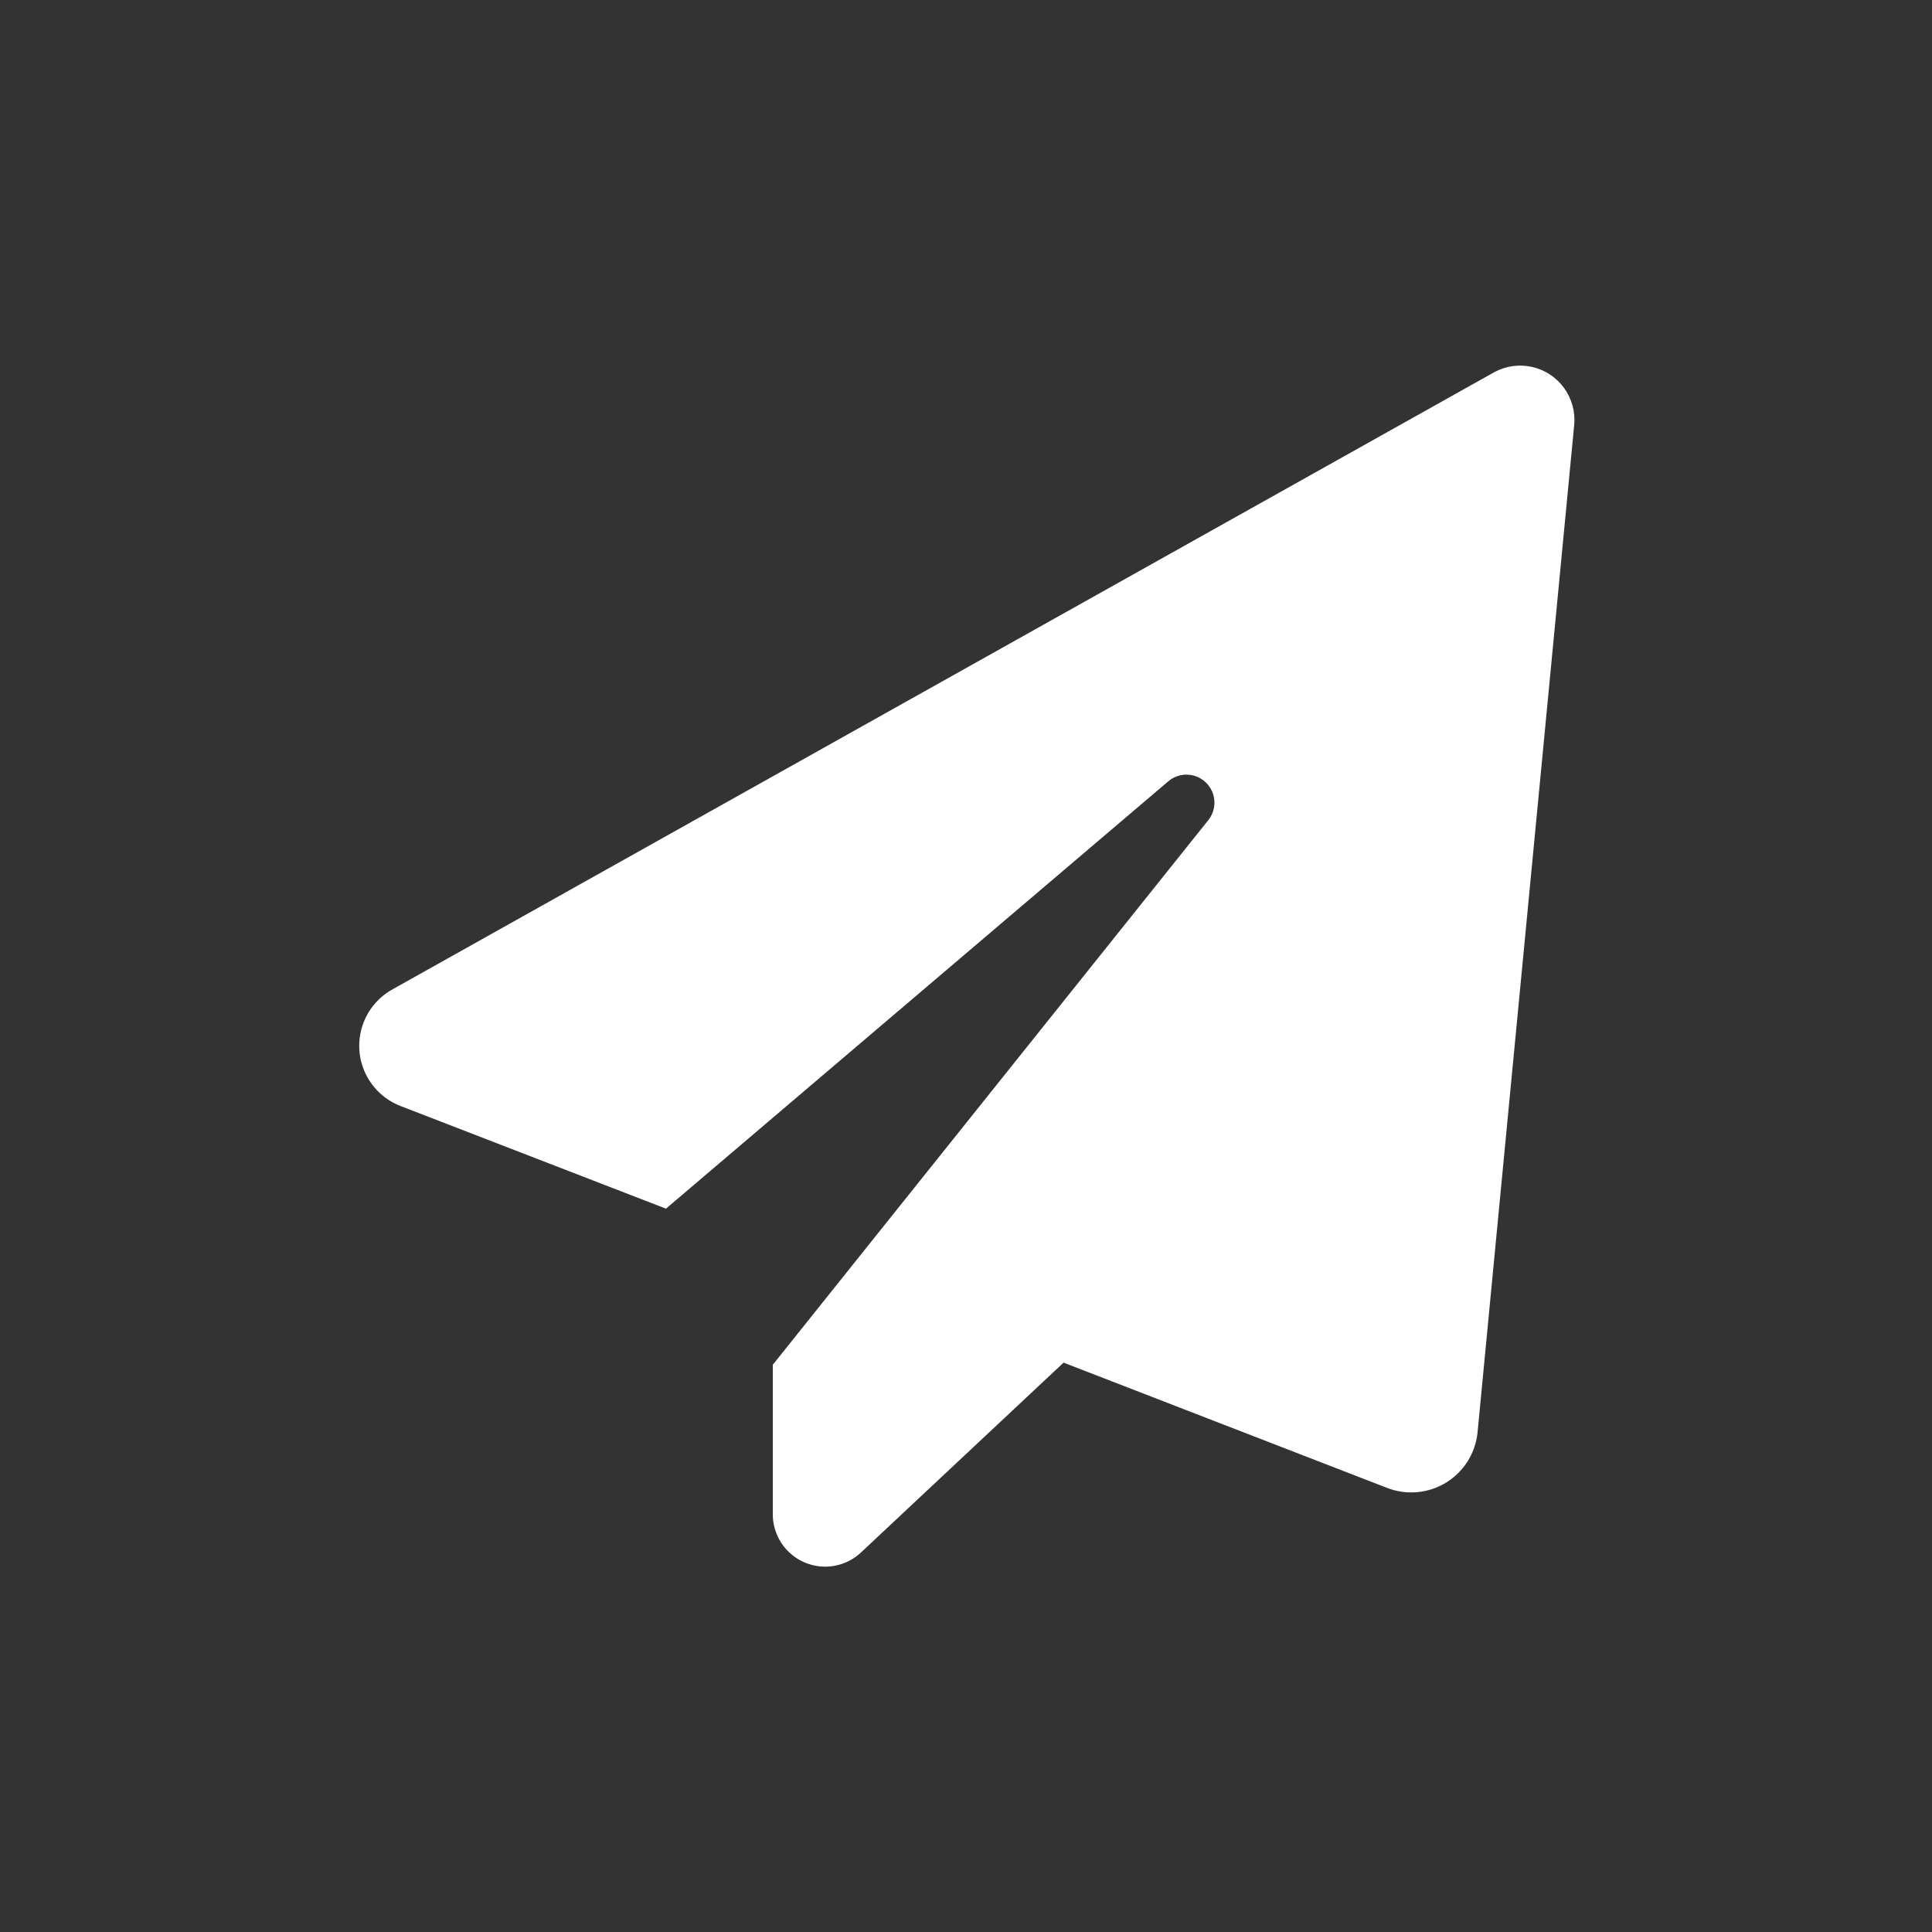
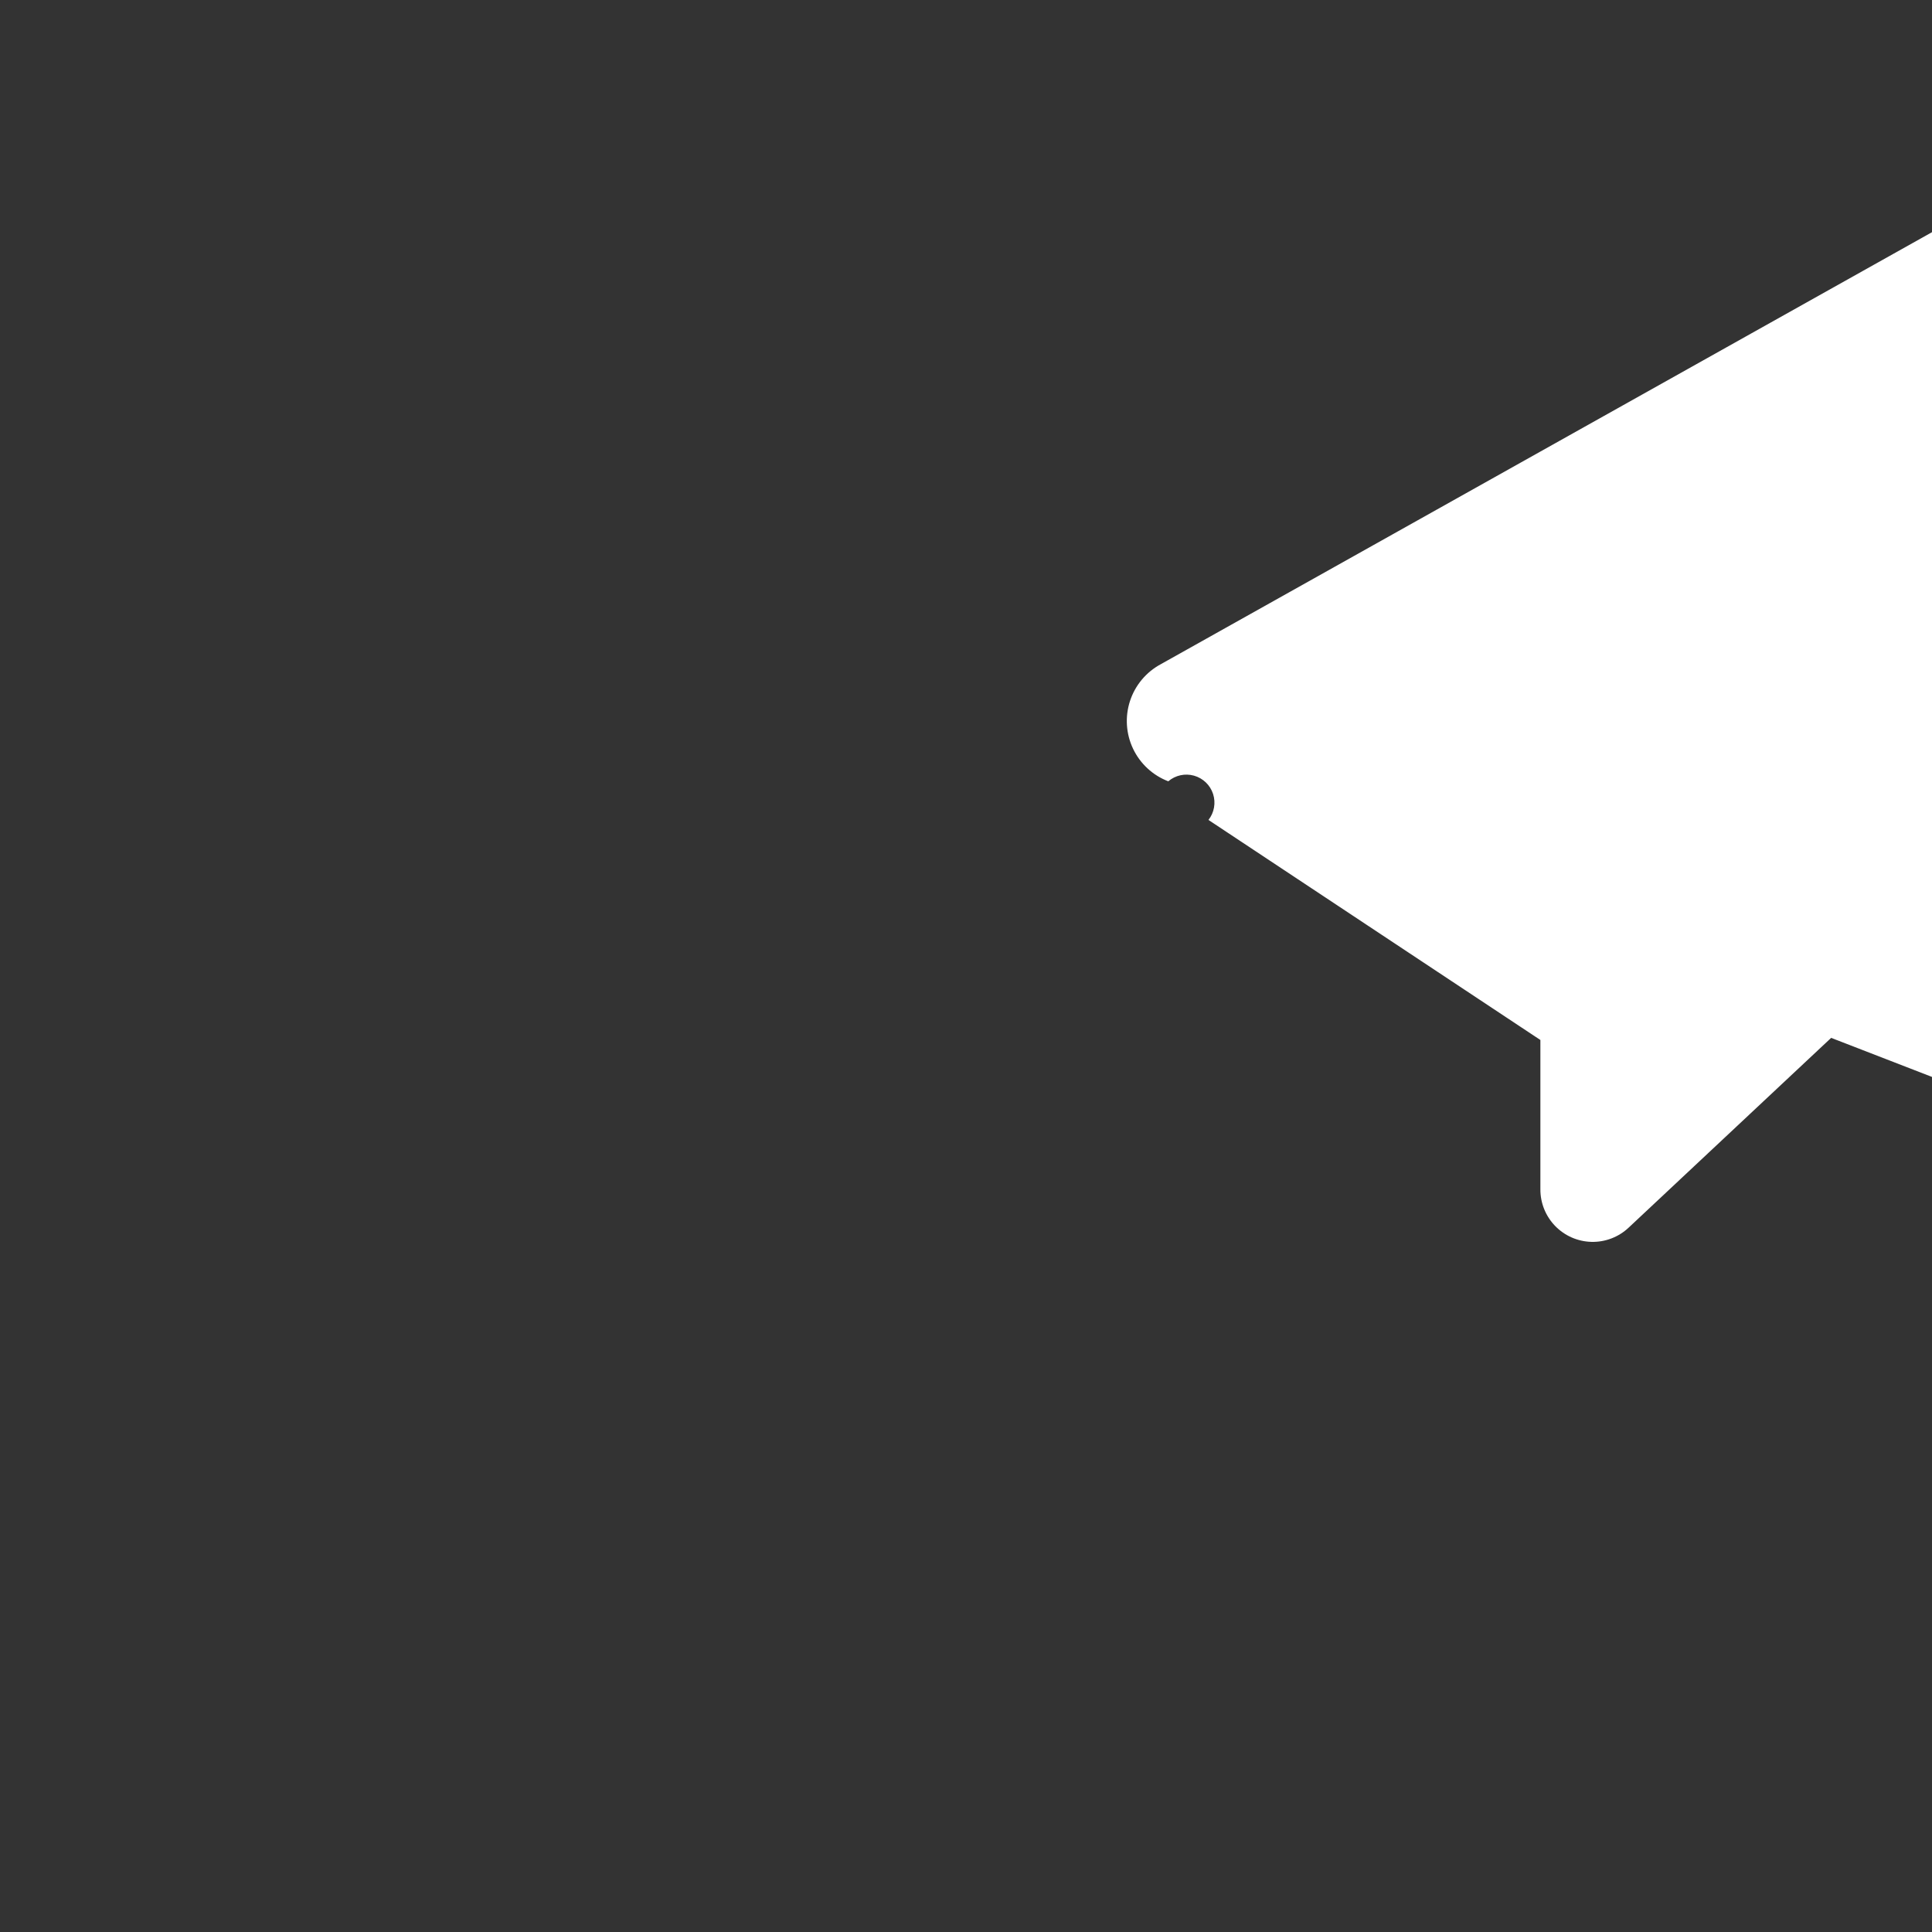
<svg xmlns="http://www.w3.org/2000/svg" width="1200pt" height="1200pt" version="1.1" viewBox="0 0 1200 1200">
  <rect x="0" y="0" width="1200" height="1200" fill="#333333" stroke="none" />
-   <path d="m750.6 509.28c3.586-4.566 4.656-10.617 2.863-16.137-1.797-5.519-6.231-9.777-11.812-11.359-5.586-1.578-11.594-0.266-16.012 3.496l-312 265.44-164.76-63.723c-9.605-3.676-17.434-10.906-21.855-20.195-4.426-9.285-5.109-19.918-1.914-29.695 3.199-9.777 10.035-17.953 19.09-22.828l684-383.16c7.203-3.879 15.57-5.008 23.543-3.18 7.973 1.832 15.008 6.5 19.793 13.133 4.789 6.633 7 14.781 6.227 22.926l-60 625.44c-1.219 13.004-8.508 24.676-19.656 31.477-11.152 6.805-24.863 7.949-36.984 3.082l-200.52-77.641-125.88 117.96c-6.227 5.82-14.492 8.961-23.016 8.746-8.52-0.215-16.617-3.766-22.547-9.891s-9.219-14.332-9.156-22.855v-92.641z" fill="#fff" />
+   <path d="m750.6 509.28c3.586-4.566 4.656-10.617 2.863-16.137-1.797-5.519-6.231-9.777-11.812-11.359-5.586-1.578-11.594-0.266-16.012 3.496c-9.605-3.676-17.434-10.906-21.855-20.195-4.426-9.285-5.109-19.918-1.914-29.695 3.199-9.777 10.035-17.953 19.09-22.828l684-383.16c7.203-3.879 15.57-5.008 23.543-3.18 7.973 1.832 15.008 6.5 19.793 13.133 4.789 6.633 7 14.781 6.227 22.926l-60 625.44c-1.219 13.004-8.508 24.676-19.656 31.477-11.152 6.805-24.863 7.949-36.984 3.082l-200.52-77.641-125.88 117.96c-6.227 5.82-14.492 8.961-23.016 8.746-8.52-0.215-16.617-3.766-22.547-9.891s-9.219-14.332-9.156-22.855v-92.641z" fill="#fff" />
</svg>